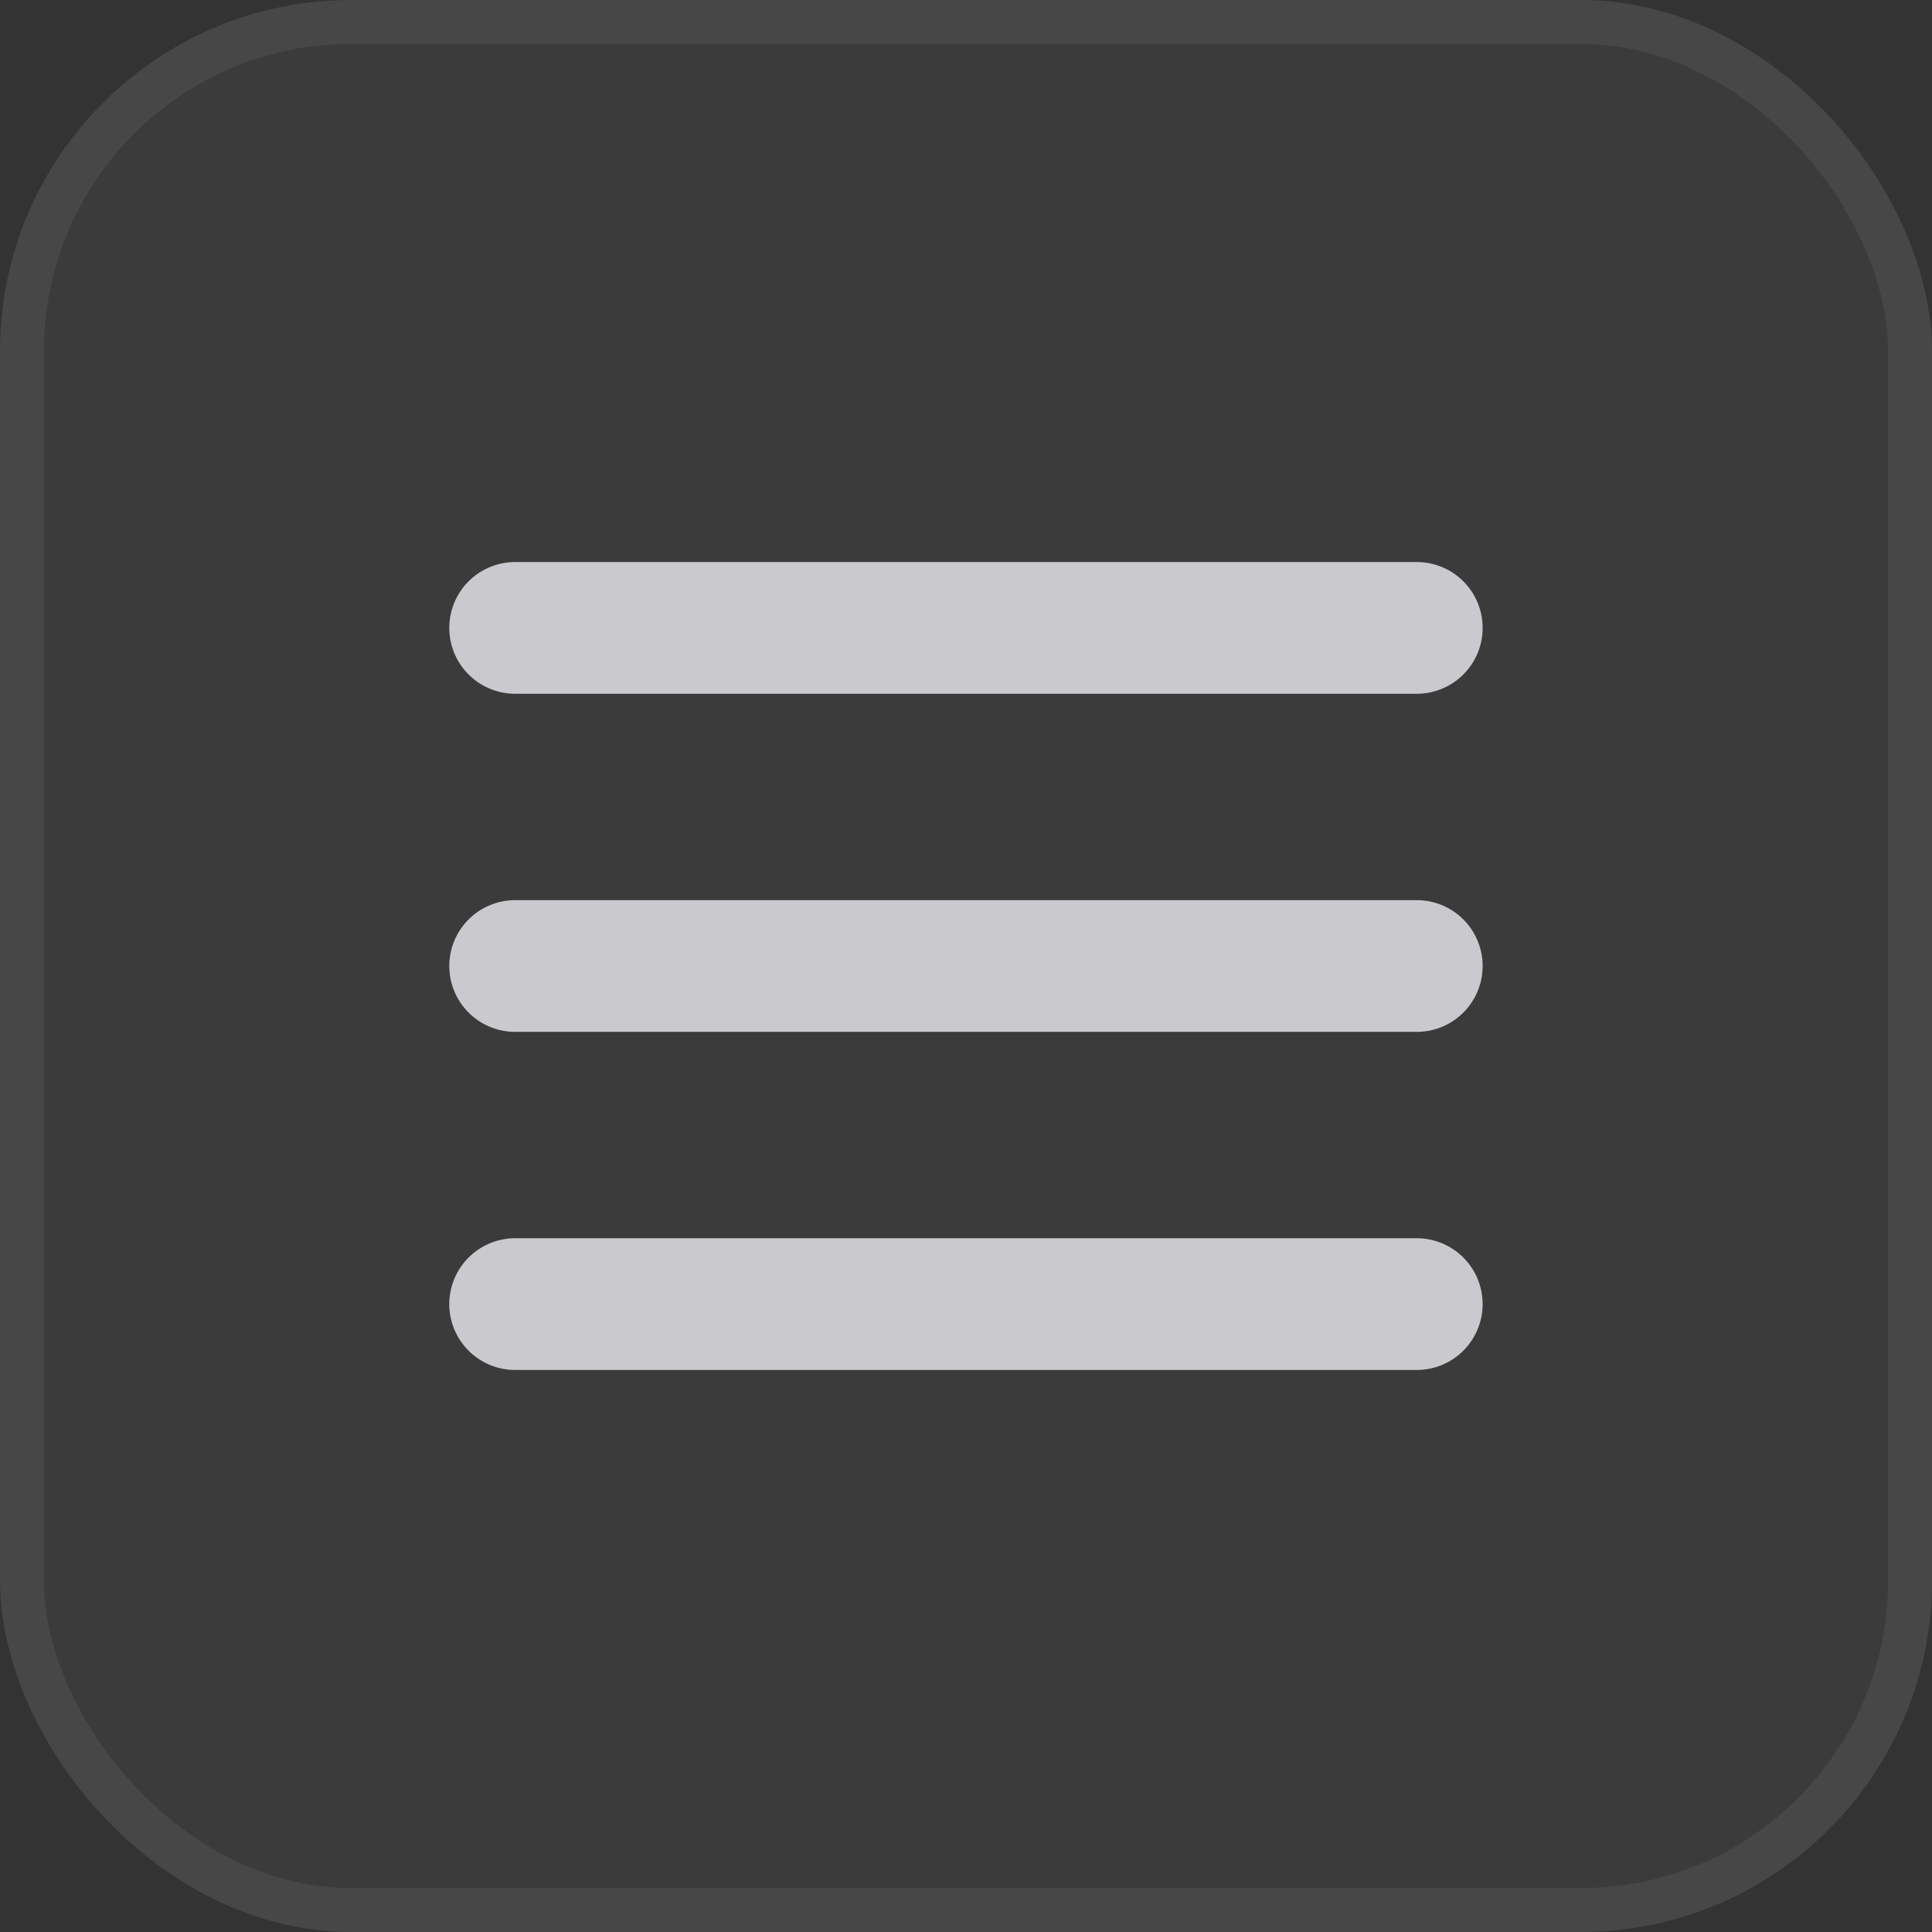
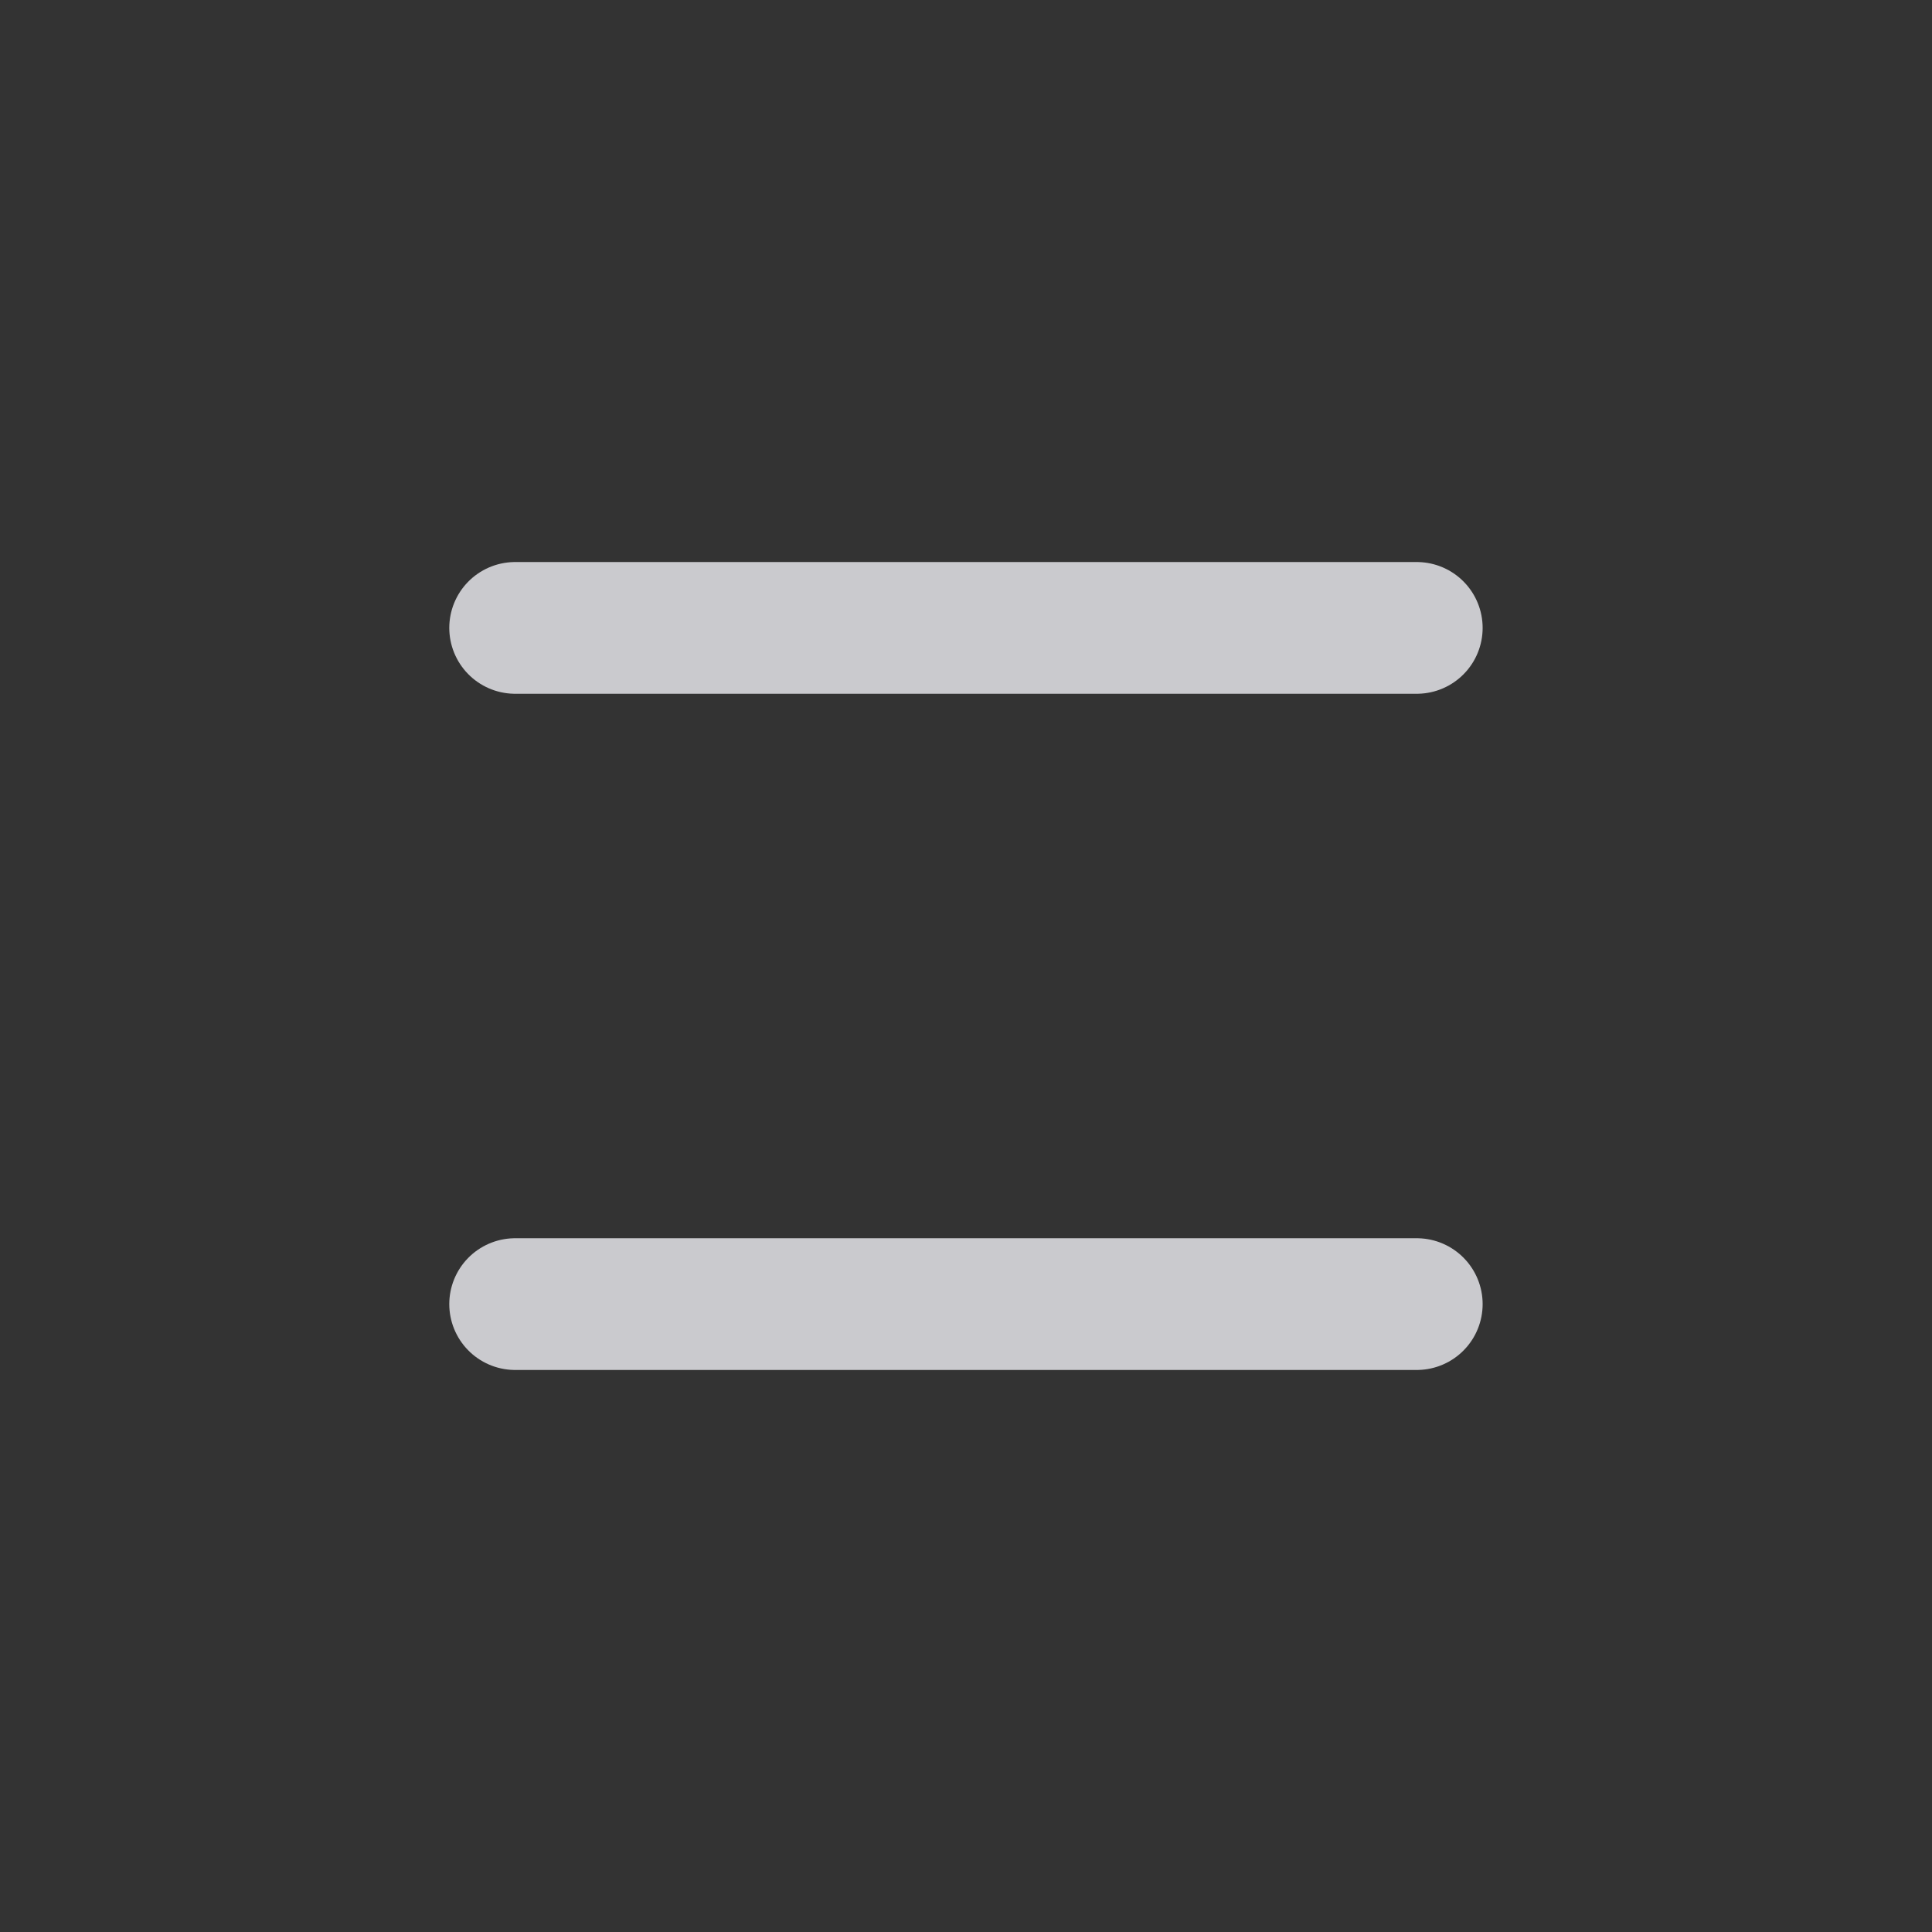
<svg xmlns="http://www.w3.org/2000/svg" width="22" height="22" viewBox="0 0 22 22" fill="none">
  <rect x="0" y="0" width="22" height="22" fill="#333333" stroke="none" />
-   <rect width="22" height="22" rx="4" fill="white" fill-opacity="0.04" />
-   <rect x="0.25" y="0.25" width="21.5" height="21.5" rx="3.75" stroke="white" stroke-opacity="0.06" stroke-width="0.5" />
  <path d="M5.866 14.85H16.133" stroke="#CACACE" stroke-width="1.5" stroke-linecap="round" stroke-linejoin="round" />
-   <path d="M5.866 11H16.133" stroke="#CACACE" stroke-width="1.5" stroke-linecap="round" stroke-linejoin="round" />
  <path d="M5.866 7.15H16.133" stroke="#CACACE" stroke-width="1.5" stroke-linecap="round" stroke-linejoin="round" />
</svg>